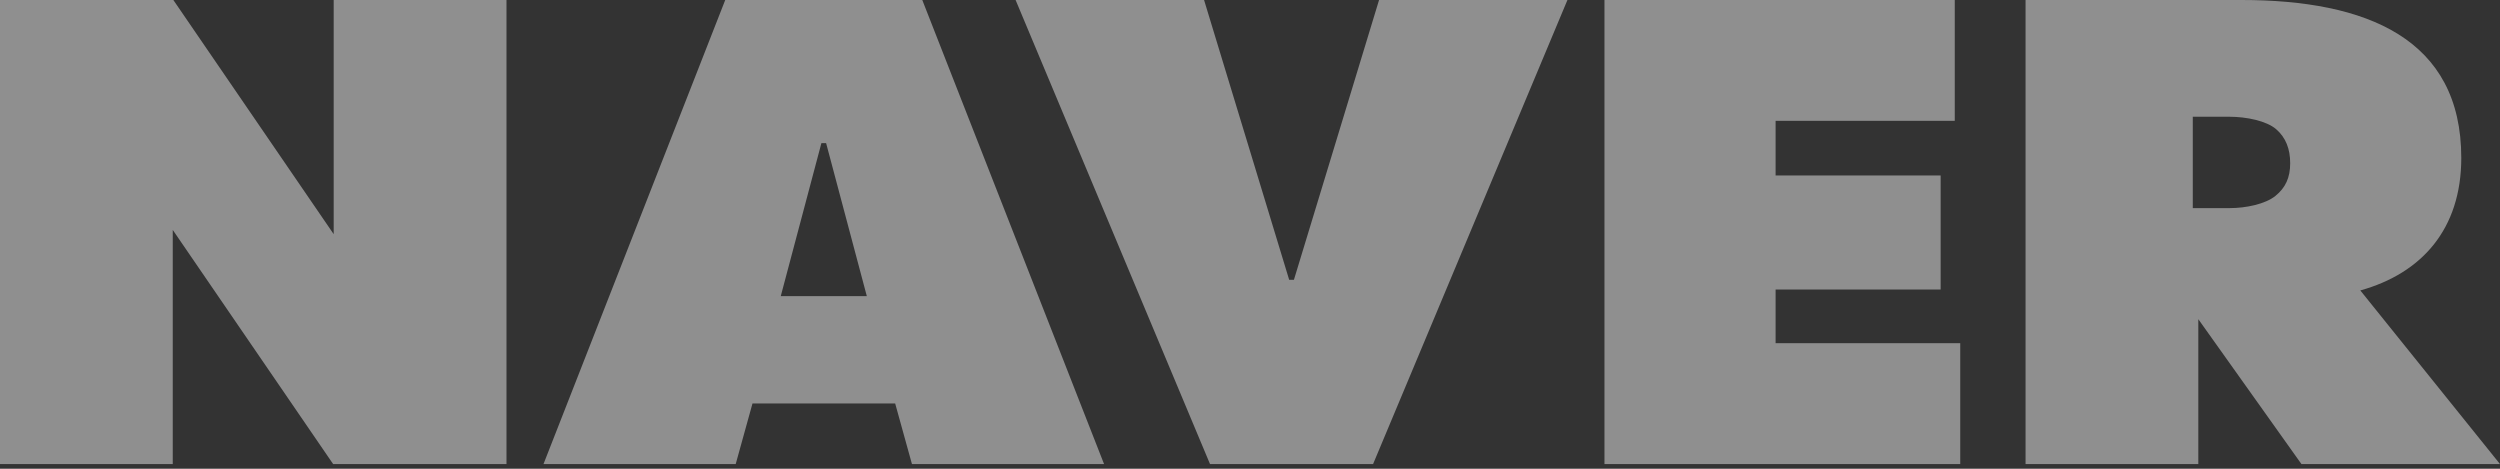
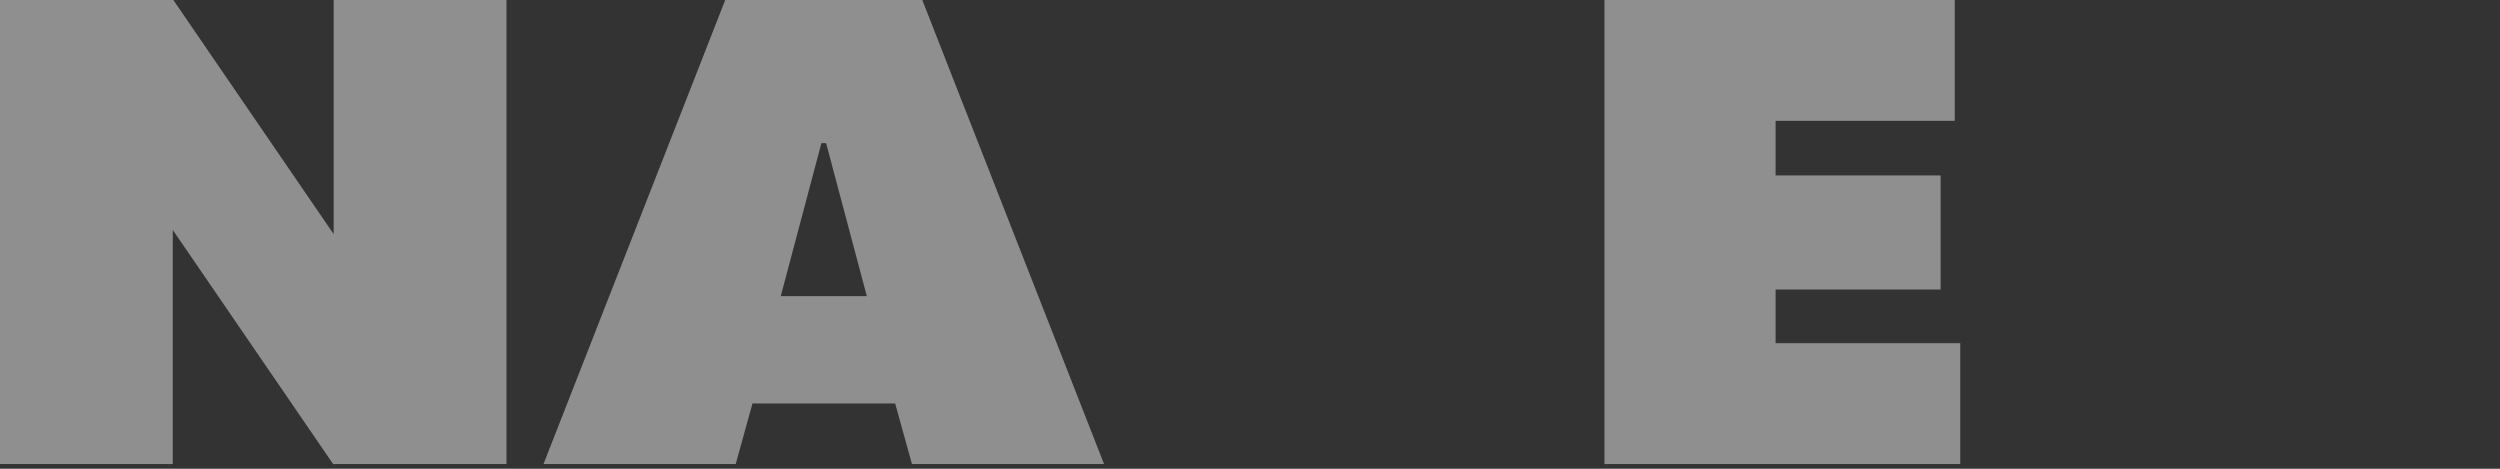
<svg xmlns="http://www.w3.org/2000/svg" width="160" height="30" viewBox="0 0 160 30" fill="none">
  <rect x="0" y="0" width="160" height="30" fill="#333333" stroke="none" />
  <g opacity="0.45">
    <path d="M21.356 0V14.986L11.094 0H0V29.7H11.056V14.714L21.321 29.7H32.415V0H21.356Z" fill="white" />
-     <path d="M151.06 18.588C154.99 17.494 157.522 14.661 157.522 10.109C157.522 2.458 151.449 0 143.448 0H129.636V29.7H140.692V20.427L147.292 29.7H160L151.06 18.588ZM145.625 12.54C144.979 13.062 143.737 13.319 142.71 13.319H140.338V7.471H142.666C143.781 7.471 145.053 7.736 145.672 8.267C146.289 8.802 146.572 9.527 146.572 10.448C146.572 11.368 146.271 12.018 145.628 12.537L145.625 12.54Z" fill="white" />
    <path d="M102.686 0H125.104V7.733H113.638V11.23H124.201V18.529H113.638V21.964H125.455V29.7H102.686V0Z" fill="white" />
    <path d="M59.026 0H46.415L34.784 29.7H47.085L48.159 25.823H57.291L58.365 29.7H70.66L59.026 0ZM49.968 18.954L52.57 9.159H52.871L55.477 18.954H49.968Z" fill="white" />
-     <path d="M88.26 0L82.811 17.907H82.507L77.06 0H64.998L77.441 29.7H87.877L100.316 0H88.26Z" fill="white" />
  </g>
</svg>